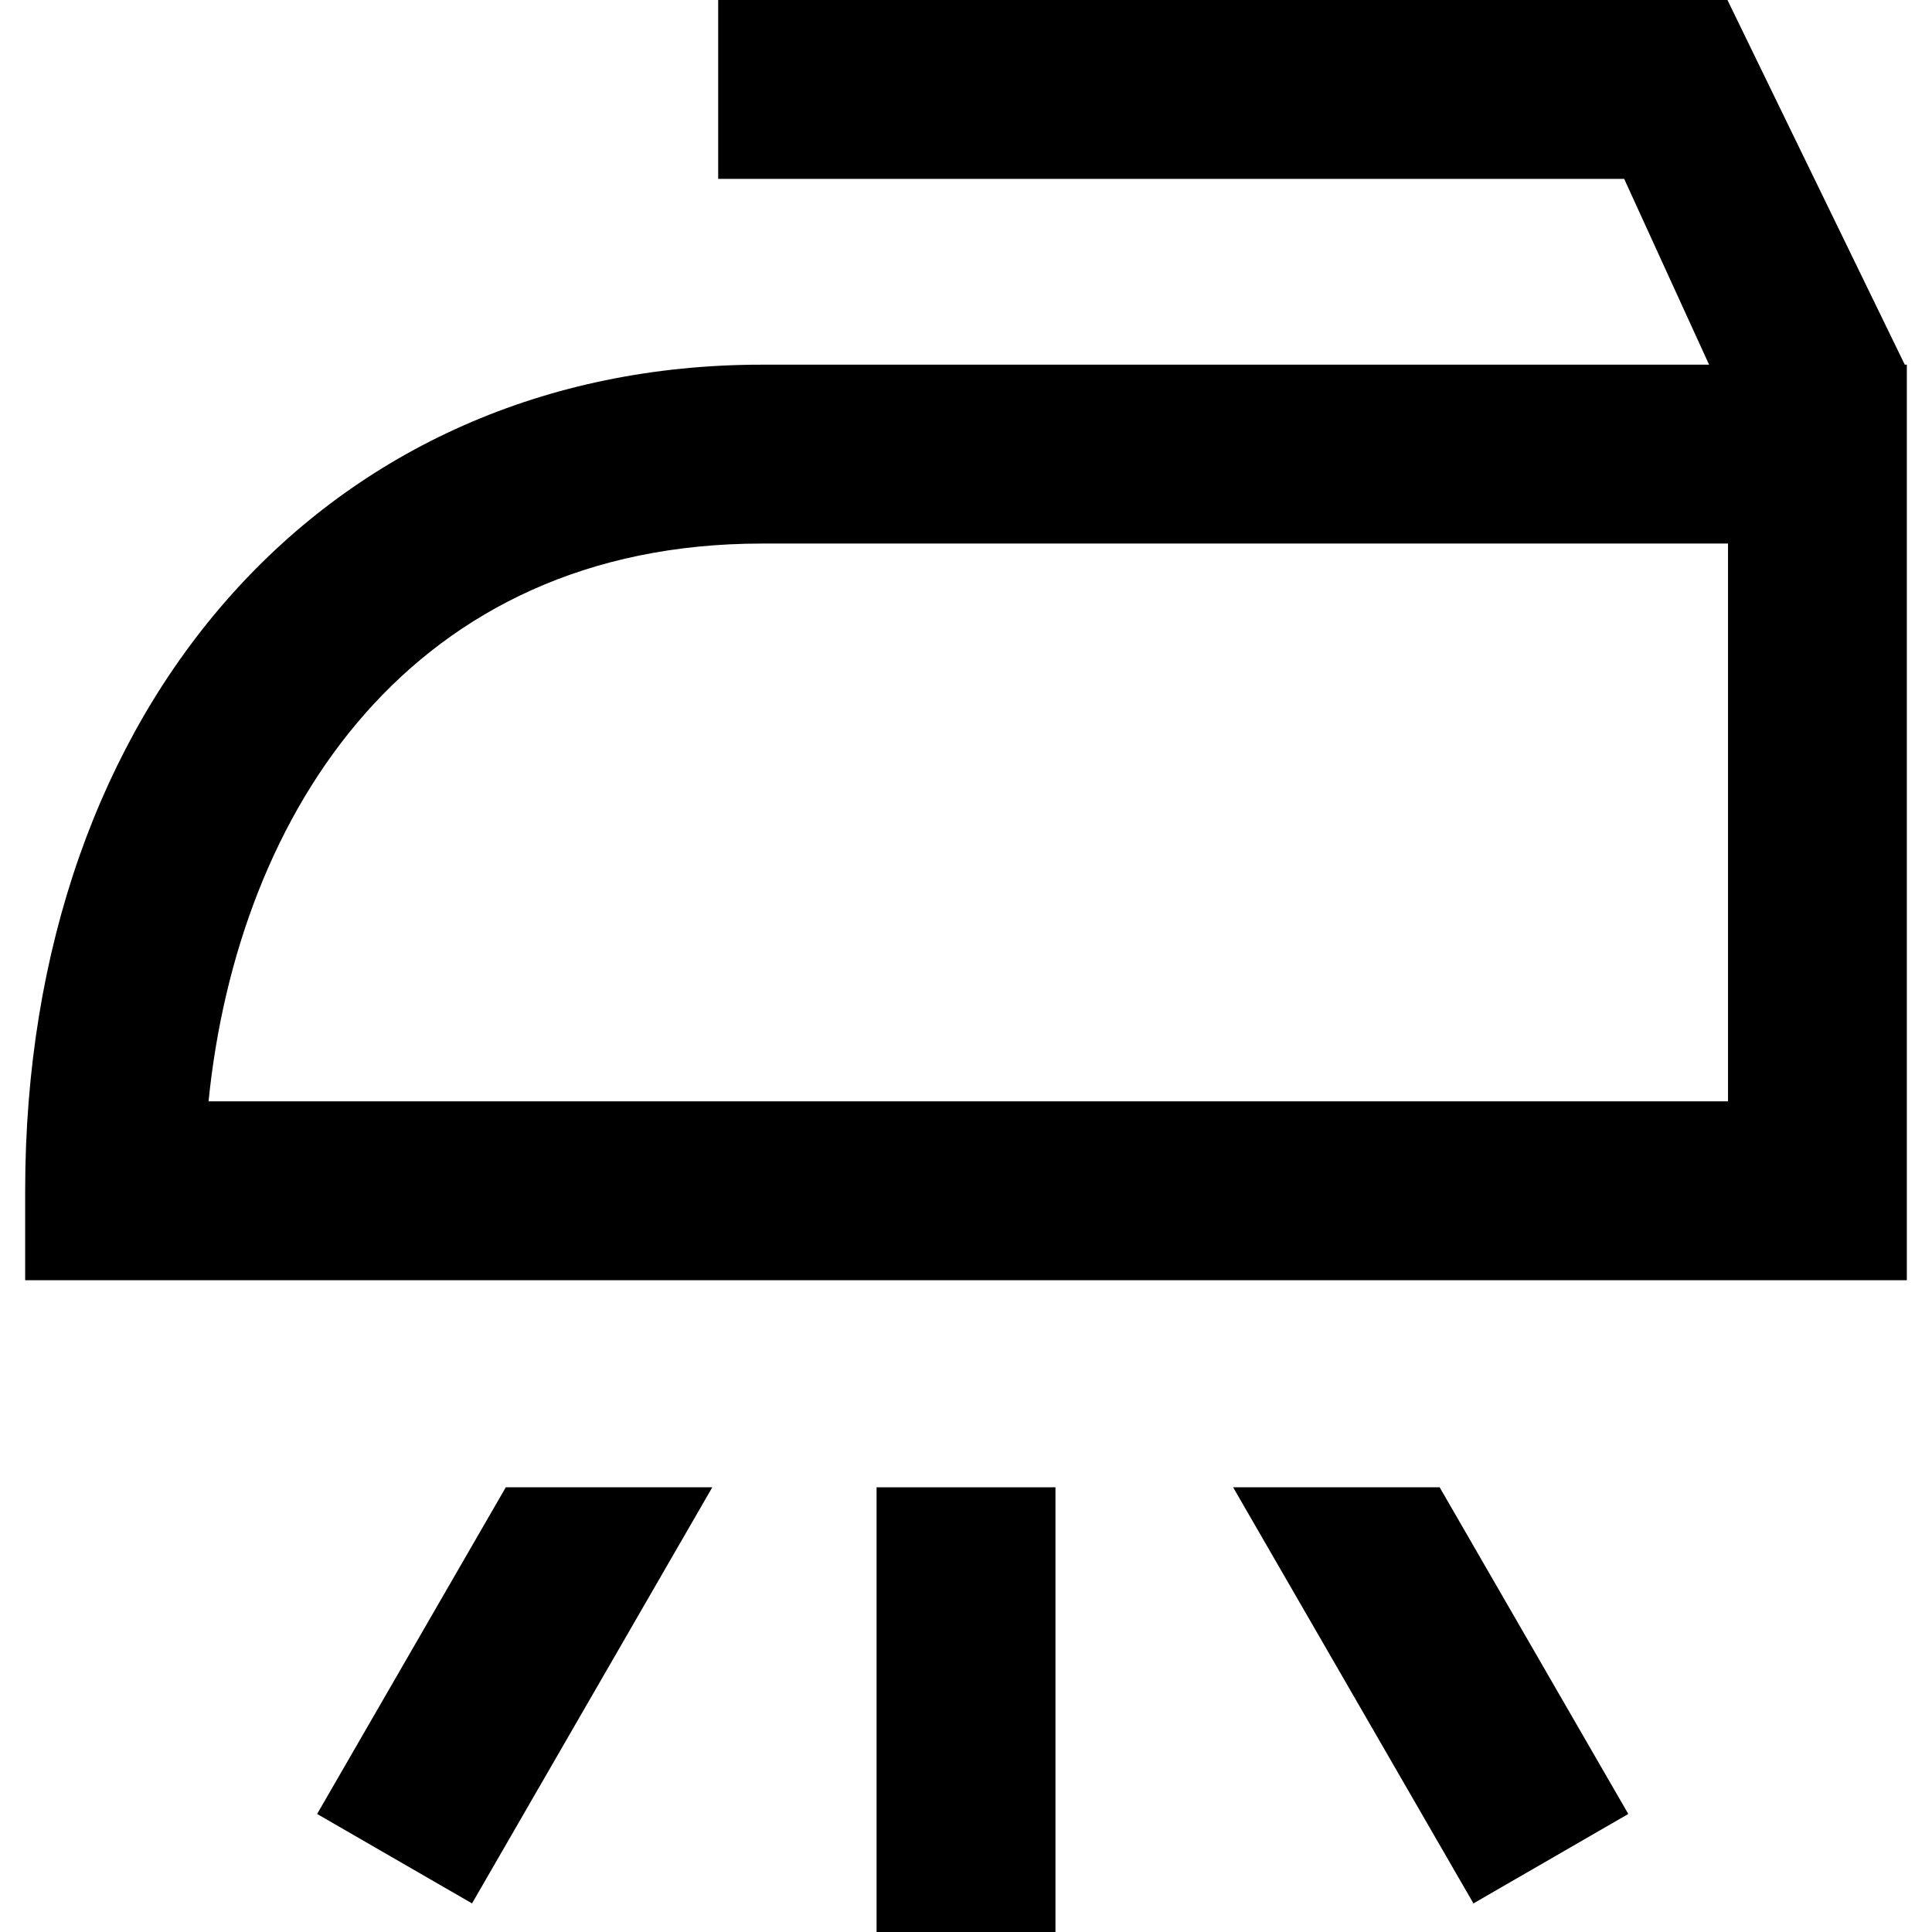
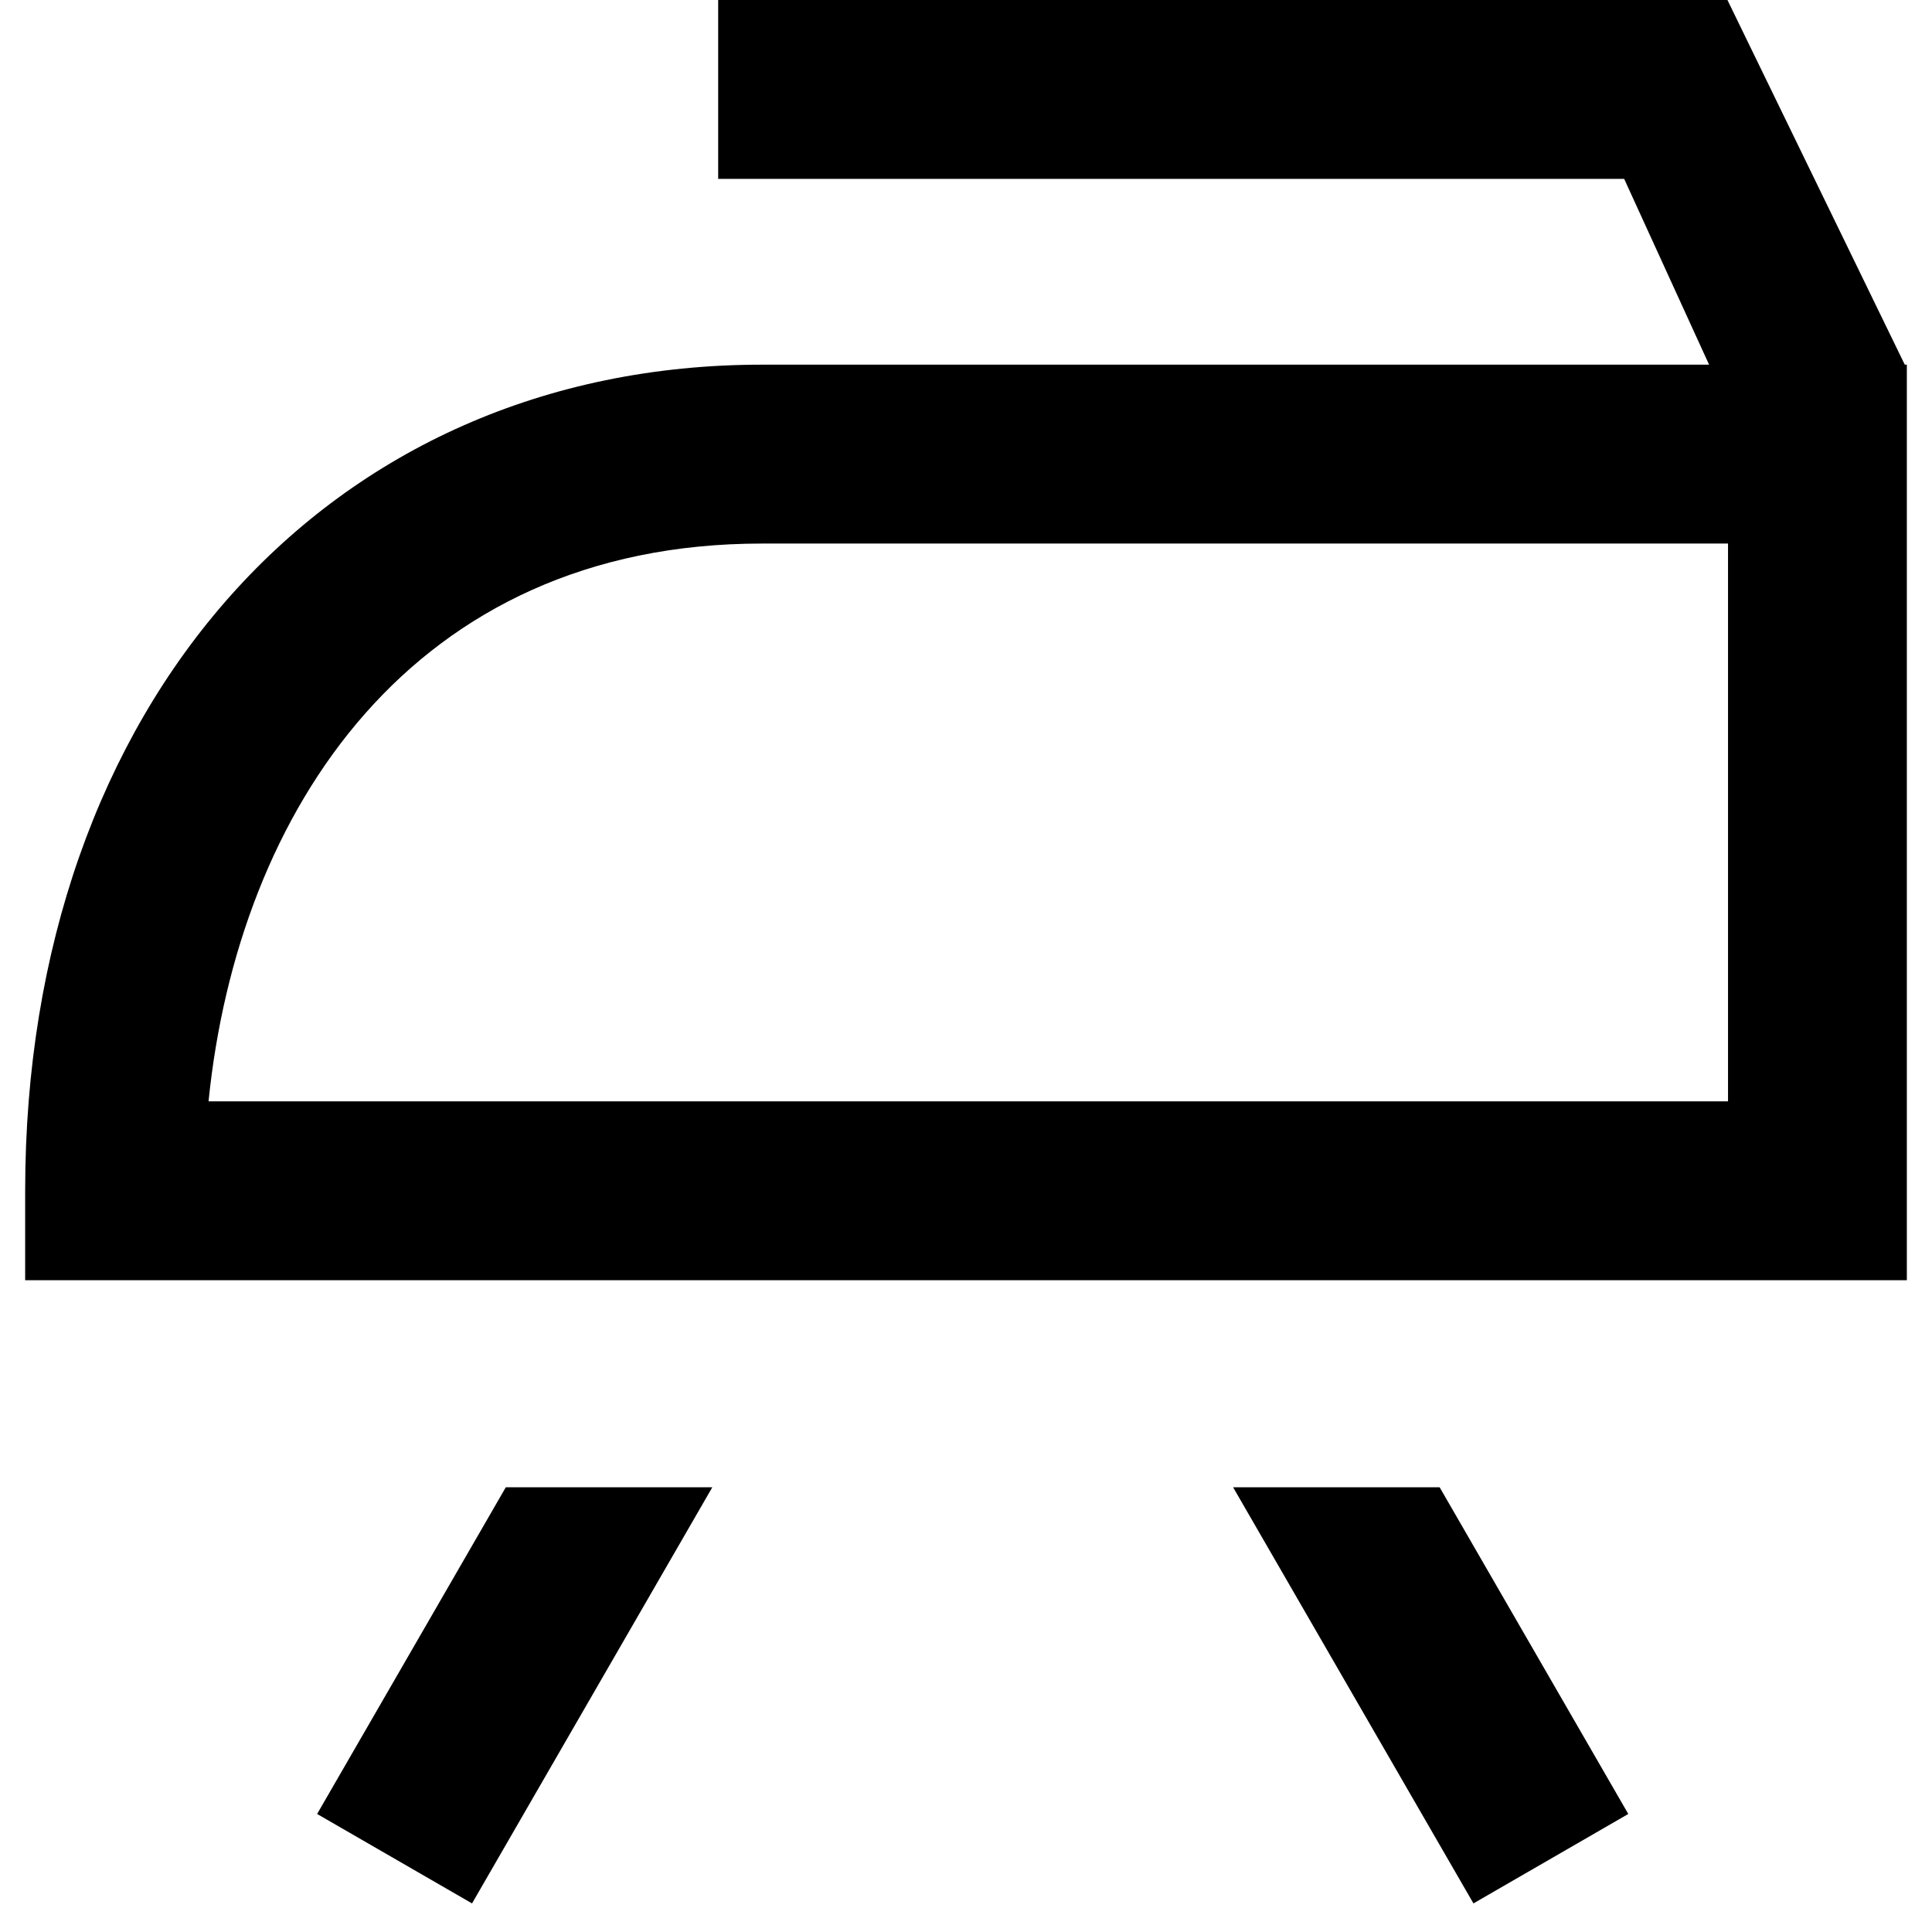
<svg xmlns="http://www.w3.org/2000/svg" fill="#000000" version="1.1" id="Capa_1" viewBox="0 0 64.803 64.803" xml:space="preserve">
  <g>
    <path d="M63.89,12.232L57.942,0H24.089v6h30.389l2.848,6.232H25.553c-14.548,0-24.709,11.395-24.709,27.709v3h63.115V12.232H63.89z    M57.961,36.941H6.995c0.983-9.734,6.833-18.709,18.559-18.709h32.407C57.961,18.232,57.961,36.941,57.961,36.941z" />
    <polygon points="48.289,49.887 41.361,49.887 49.422,63.844 54.616,60.844  " />
-     <rect x="29.402" y="49.887" width="6" height="14.916" />
    <polygon points="16.965,49.887 10.637,60.844 15.833,63.844 23.892,49.887  " />
  </g>
</svg>